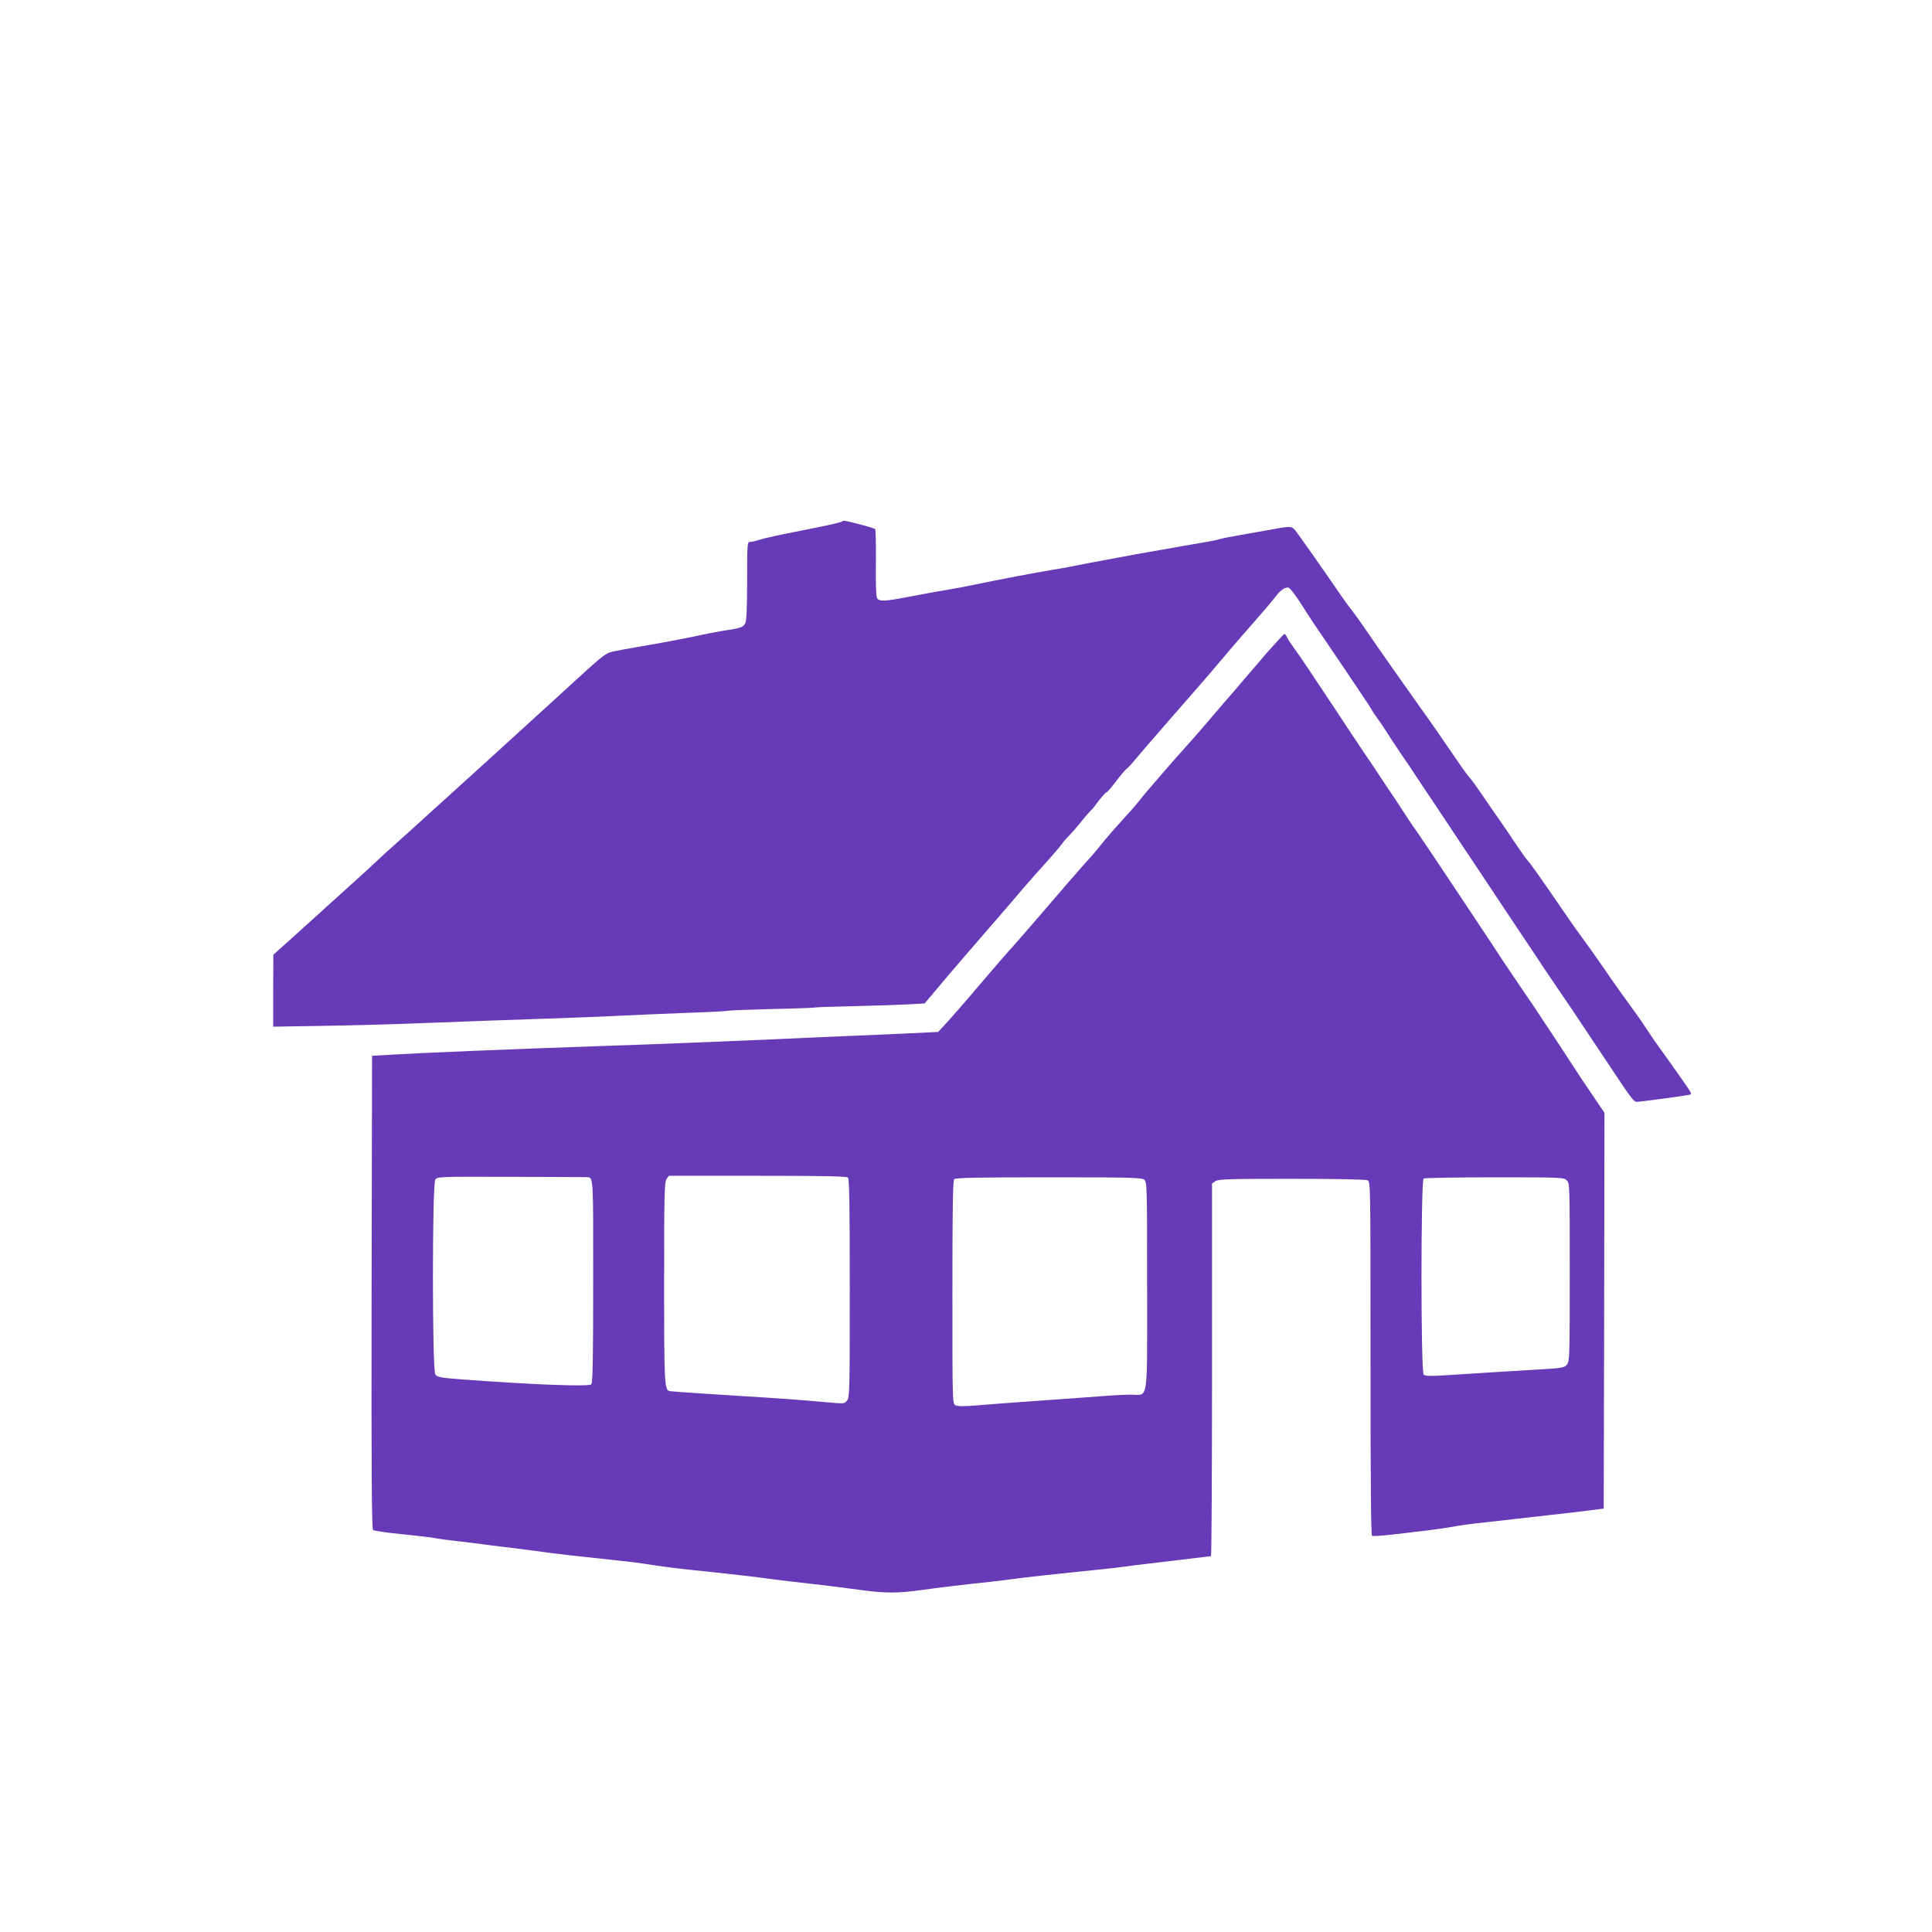
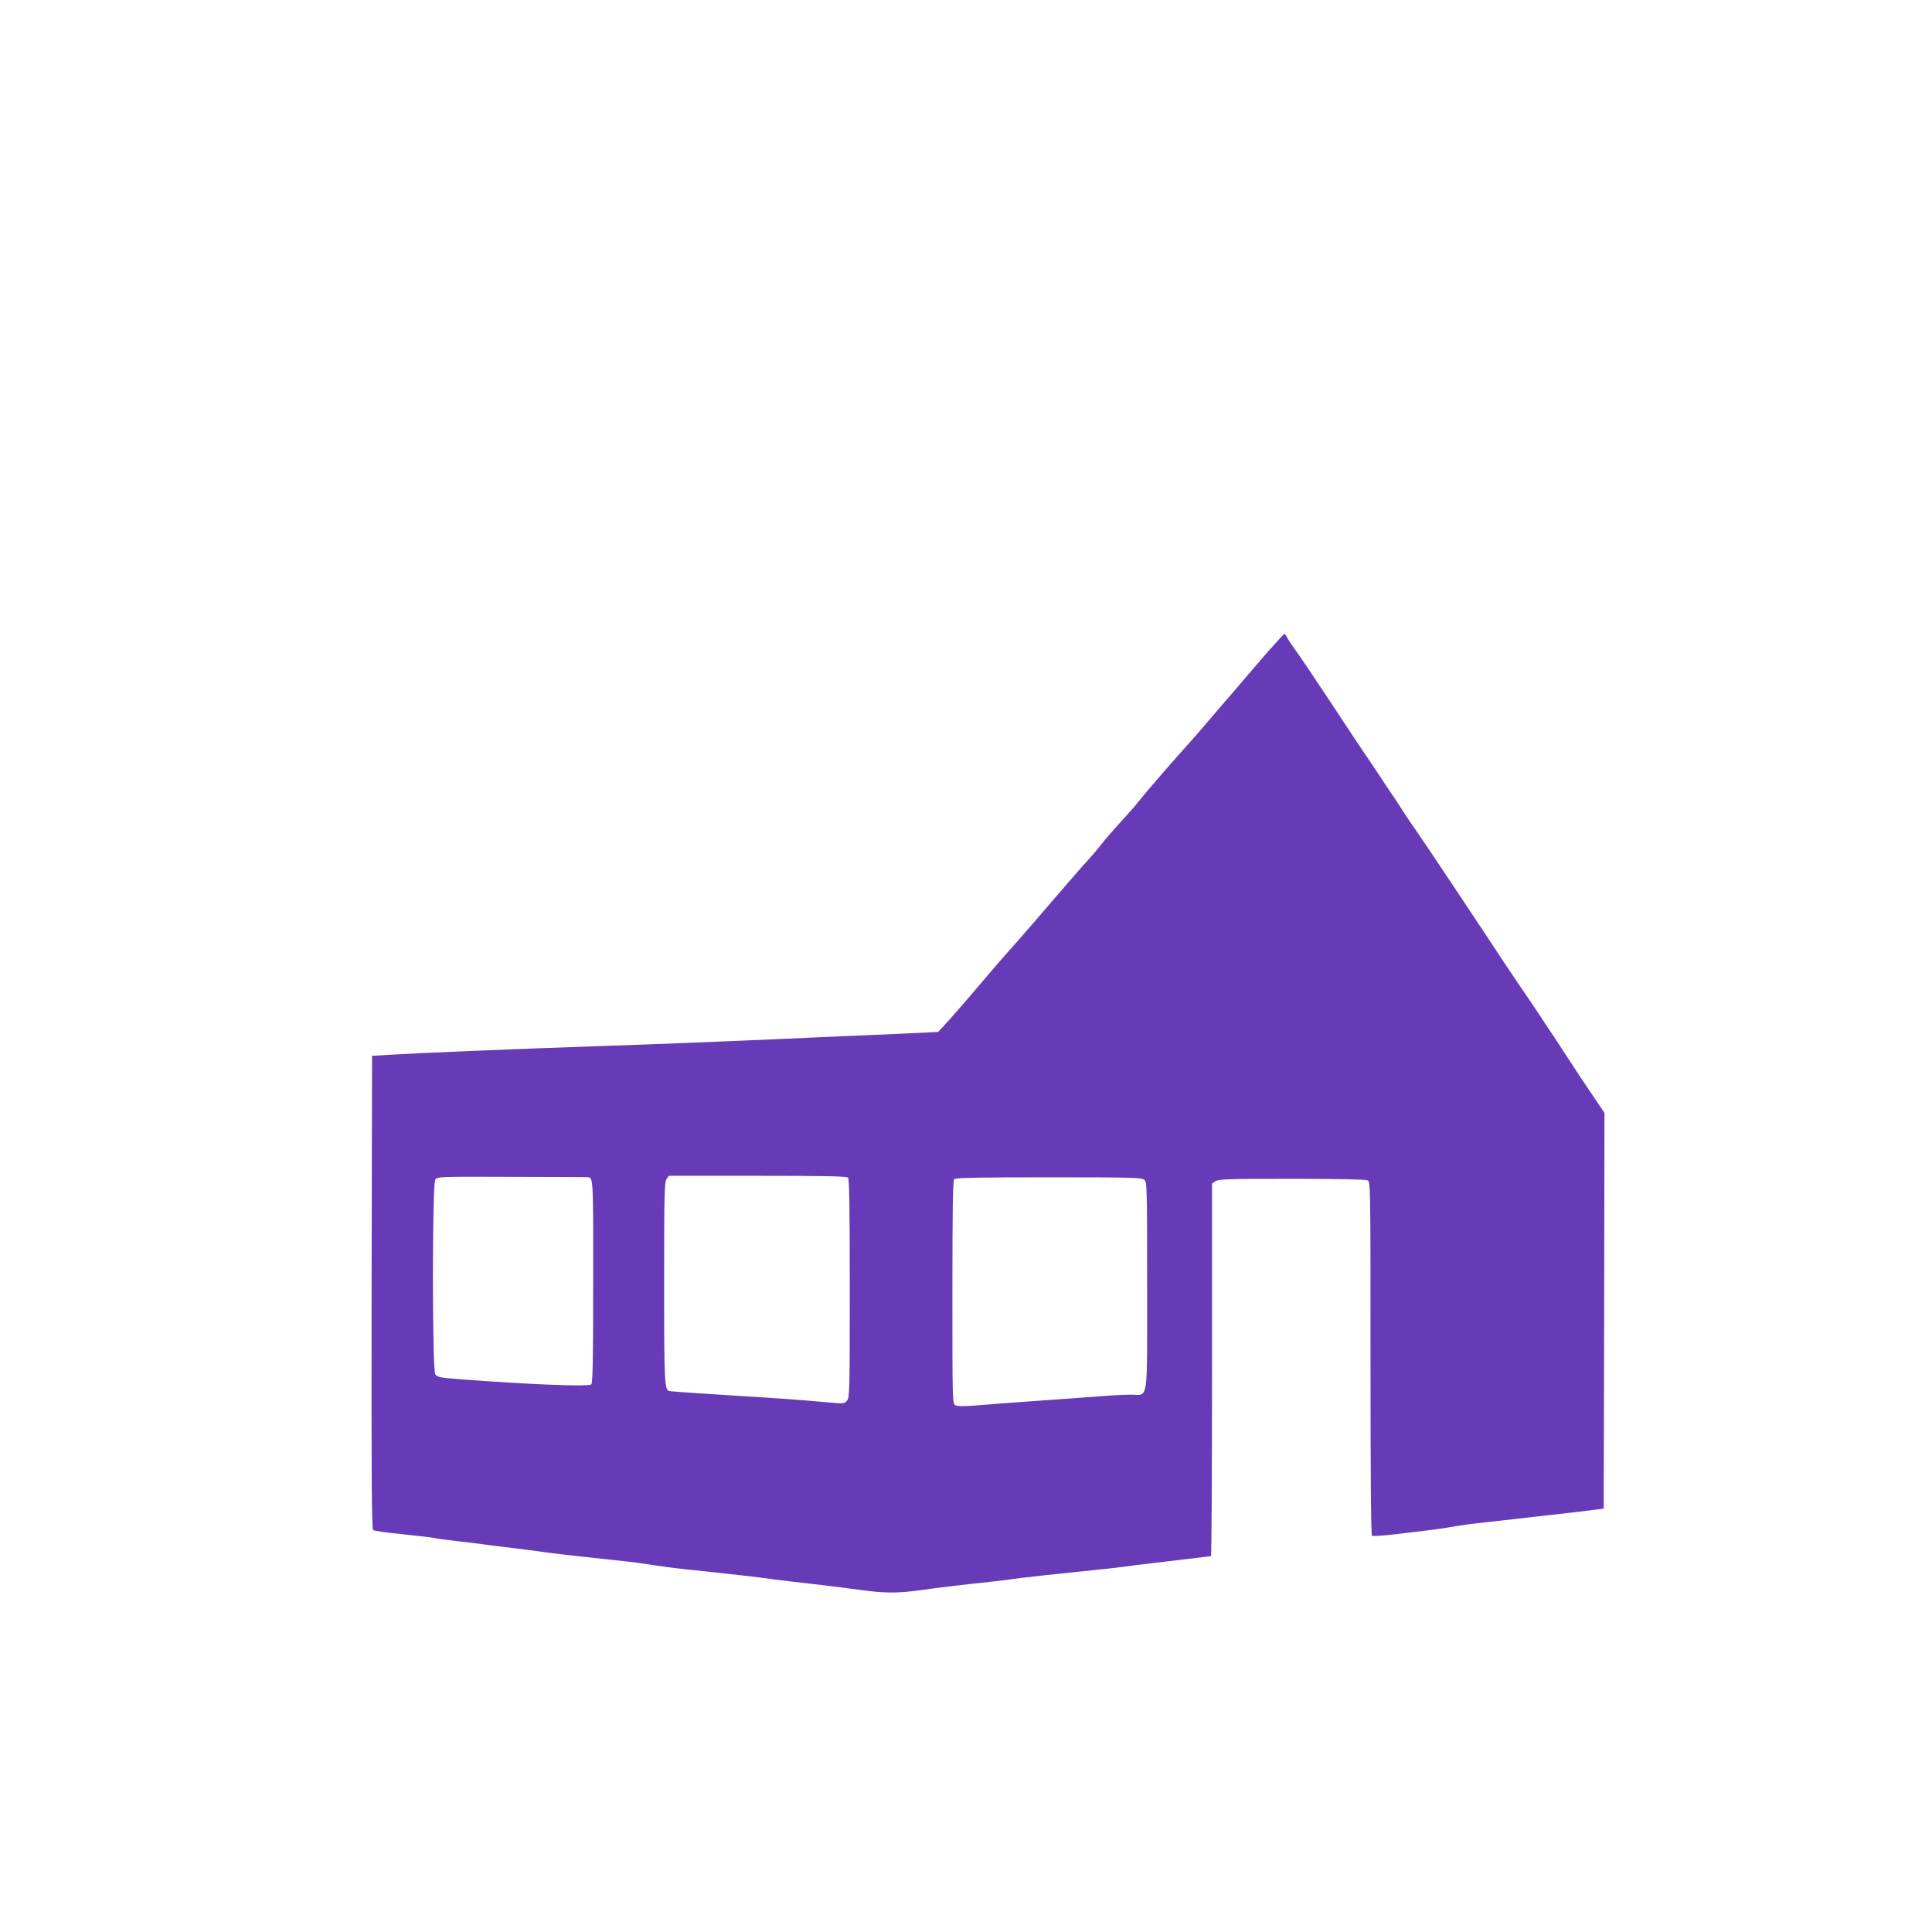
<svg xmlns="http://www.w3.org/2000/svg" version="1.0" width="1280pt" height="1280pt" viewBox="0 0 1280 1280" preserveAspectRatio="xMidYMid meet">
  <g transform="translate(0,1280) scale(0.1,-0.1)" fill="#673ab7" stroke="none">
-     <path d="M5578 9345 c-6 -6 -89 -25 -243 -55 -191 -38 -260 -53 -303 -66 -23 -8 -52 -14 -62 -14 -19 0 -20 -8 -20 -257 0 -186 -4 -265 -13 -283 -13 -26 -30 -32 -152 -50 -38 -6 -120 -22 -181 -36 -62 -13 -204 -40 -315 -59 -112 -19 -221 -39 -241 -45 -42 -12 -66 -32 -314 -260 -99 -91 -222 -203 -274 -250 -52 -47 -157 -143 -235 -214 -77 -70 -169 -154 -205 -186 -36 -32 -126 -114 -201 -182 -74 -68 -168 -152 -208 -188 -41 -36 -97 -87 -126 -115 -29 -27 -83 -78 -121 -111 -38 -34 -132 -119 -210 -190 -78 -71 -186 -169 -242 -219 l-101 -90 -1 -238 0 -239 307 5 c170 2 495 11 723 20 228 9 564 21 745 27 182 6 420 15 530 21 110 5 310 14 445 19 135 4 252 11 260 13 8 3 141 8 294 12 154 3 282 8 286 10 3 2 121 6 261 9 140 3 301 9 359 12 l106 6 54 64 c30 36 75 89 100 119 25 30 140 163 255 296 116 133 223 258 239 278 17 20 55 63 85 97 90 99 164 184 180 207 8 12 26 33 41 47 14 14 52 57 84 97 31 39 61 73 65 75 4 2 26 29 49 61 24 31 47 57 52 57 5 0 34 34 65 75 31 41 63 78 70 82 7 5 30 29 51 55 39 47 281 326 404 466 36 40 85 98 110 127 107 127 162 192 275 320 66 75 131 152 145 171 32 44 66 67 88 60 10 -3 49 -54 86 -113 38 -60 75 -117 83 -128 43 -64 156 -229 194 -286 24 -36 76 -113 114 -170 39 -57 72 -108 74 -114 2 -5 20 -32 40 -59 20 -27 45 -65 56 -83 11 -18 50 -77 86 -131 37 -53 104 -153 149 -222 46 -69 159 -237 250 -375 92 -137 180 -270 196 -294 47 -72 93 -139 215 -323 64 -95 128 -191 142 -213 15 -22 62 -91 104 -154 43 -63 83 -121 88 -129 6 -9 64 -96 130 -195 66 -99 126 -189 134 -201 127 -191 145 -216 165 -216 20 0 300 37 344 46 22 4 22 5 -10 53 -18 27 -69 99 -113 161 -110 153 -116 162 -148 211 -15 24 -63 94 -107 154 -45 61 -102 142 -129 180 -70 103 -163 235 -205 291 -20 27 -57 78 -81 114 -131 190 -159 232 -211 305 -31 44 -60 82 -64 85 -4 3 -33 43 -65 90 -31 47 -82 122 -113 167 -32 45 -86 123 -121 175 -35 51 -72 103 -83 114 -11 12 -39 50 -63 85 -153 223 -200 291 -243 350 -154 217 -295 417 -378 539 -32 47 -76 109 -98 137 -23 29 -70 94 -104 145 -94 137 -244 350 -268 381 -26 32 -32 33 -170 7 -60 -11 -152 -27 -204 -36 -52 -9 -109 -20 -126 -25 -30 -9 -55 -14 -234 -44 -47 -8 -107 -19 -135 -24 -27 -5 -117 -21 -199 -35 -82 -15 -217 -40 -300 -56 -83 -17 -189 -37 -236 -44 -84 -13 -405 -74 -530 -101 -36 -8 -110 -22 -165 -31 -55 -9 -167 -29 -250 -45 -178 -35 -211 -36 -225 -10 -6 12 -9 101 -7 235 1 118 -1 217 -5 221 -6 7 -184 54 -204 55 -6 0 -13 -2 -16 -5z" />
-     <path d="M8396 8478 c-59 -68 -132 -154 -164 -191 -31 -37 -84 -99 -117 -136 -33 -38 -91 -106 -130 -152 -38 -45 -89 -103 -112 -128 -89 -98 -297 -338 -321 -371 -15 -19 -49 -60 -77 -90 -108 -119 -141 -157 -180 -206 -22 -28 -52 -64 -67 -80 -38 -40 -240 -273 -312 -358 -33 -39 -112 -130 -175 -202 -110 -123 -159 -181 -259 -298 -71 -85 -205 -238 -237 -271 l-30 -32 -255 -12 c-140 -6 -307 -13 -370 -16 -63 -3 -266 -11 -450 -20 -418 -18 -757 -32 -1150 -45 -612 -21 -1211 -46 -1405 -58 l-120 -7 -3 -1566 c-2 -1246 1 -1568 10 -1576 7 -5 92 -18 188 -27 96 -10 195 -21 220 -26 25 -5 90 -14 145 -20 55 -6 129 -15 165 -20 36 -5 103 -14 150 -19 86 -10 198 -25 325 -42 39 -5 133 -16 210 -24 292 -31 322 -35 385 -44 116 -18 213 -31 310 -41 225 -23 470 -51 535 -61 39 -5 108 -14 155 -19 102 -11 279 -32 450 -55 154 -21 241 -21 390 0 114 16 296 38 460 55 47 5 137 16 200 25 63 8 228 26 365 40 138 14 282 29 320 35 39 5 88 12 110 14 22 3 135 16 250 30 116 14 213 25 218 26 4 0 7 555 7 1234 l0 1235 22 15 c20 14 85 16 506 16 314 0 490 -4 503 -10 19 -10 19 -34 19 -1180 0 -789 3 -1171 10 -1175 6 -4 70 1 143 9 72 9 175 21 227 27 52 6 127 17 165 24 39 8 135 21 215 29 136 15 194 22 415 47 104 11 236 27 315 37 l55 7 3 1311 2 1311 -70 104 c-38 57 -77 115 -87 129 -9 14 -58 88 -108 165 -50 77 -100 153 -111 168 -10 16 -35 53 -54 82 -19 29 -75 113 -125 185 -49 73 -94 139 -100 148 -105 161 -563 849 -587 881 -18 24 -57 82 -88 130 -30 47 -68 104 -83 126 -15 22 -56 83 -90 135 -35 52 -72 109 -84 125 -12 17 -114 170 -227 342 -114 172 -222 333 -242 358 -19 26 -40 58 -46 71 -6 13 -14 24 -18 24 -4 0 -55 -55 -114 -122z m-4506 -3477 c41 -3 41 12 40 -691 0 -524 -3 -676 -13 -682 -24 -16 -401 -1 -855 33 -145 11 -165 15 -178 33 -21 30 -21 1261 0 1291 13 19 26 20 502 18 269 0 496 -2 504 -2z m1728 -3 c9 -9 12 -186 12 -734 0 -673 -1 -723 -18 -743 -17 -21 -20 -22 -127 -12 -162 15 -357 29 -560 41 -166 10 -450 29 -485 33 -38 5 -40 29 -40 717 0 586 2 668 16 688 l15 22 588 0 c443 0 590 -3 599 -12z m1964 -15 c17 -15 18 -50 18 -700 0 -794 11 -723 -107 -723 -38 0 -124 -4 -193 -10 -69 -5 -255 -19 -415 -30 -159 -11 -345 -25 -412 -31 -87 -7 -128 -7 -143 1 -20 11 -20 19 -20 748 0 561 3 741 12 750 9 9 162 12 627 12 558 0 616 -2 633 -17z m2798 -3 c20 -20 20 -33 20 -609 0 -555 -1 -590 -18 -611 -17 -21 -31 -24 -168 -32 -187 -11 -414 -25 -613 -38 -127 -8 -157 -8 -169 3 -19 20 -19 1286 0 1299 7 4 219 8 471 8 444 0 458 -1 477 -20z" />
+     <path d="M8396 8478 c-59 -68 -132 -154 -164 -191 -31 -37 -84 -99 -117 -136 -33 -38 -91 -106 -130 -152 -38 -45 -89 -103 -112 -128 -89 -98 -297 -338 -321 -371 -15 -19 -49 -60 -77 -90 -108 -119 -141 -157 -180 -206 -22 -28 -52 -64 -67 -80 -38 -40 -240 -273 -312 -358 -33 -39 -112 -130 -175 -202 -110 -123 -159 -181 -259 -298 -71 -85 -205 -238 -237 -271 l-30 -32 -255 -12 c-140 -6 -307 -13 -370 -16 -63 -3 -266 -11 -450 -20 -418 -18 -757 -32 -1150 -45 -612 -21 -1211 -46 -1405 -58 l-120 -7 -3 -1566 c-2 -1246 1 -1568 10 -1576 7 -5 92 -18 188 -27 96 -10 195 -21 220 -26 25 -5 90 -14 145 -20 55 -6 129 -15 165 -20 36 -5 103 -14 150 -19 86 -10 198 -25 325 -42 39 -5 133 -16 210 -24 292 -31 322 -35 385 -44 116 -18 213 -31 310 -41 225 -23 470 -51 535 -61 39 -5 108 -14 155 -19 102 -11 279 -32 450 -55 154 -21 241 -21 390 0 114 16 296 38 460 55 47 5 137 16 200 25 63 8 228 26 365 40 138 14 282 29 320 35 39 5 88 12 110 14 22 3 135 16 250 30 116 14 213 25 218 26 4 0 7 555 7 1234 l0 1235 22 15 c20 14 85 16 506 16 314 0 490 -4 503 -10 19 -10 19 -34 19 -1180 0 -789 3 -1171 10 -1175 6 -4 70 1 143 9 72 9 175 21 227 27 52 6 127 17 165 24 39 8 135 21 215 29 136 15 194 22 415 47 104 11 236 27 315 37 l55 7 3 1311 2 1311 -70 104 c-38 57 -77 115 -87 129 -9 14 -58 88 -108 165 -50 77 -100 153 -111 168 -10 16 -35 53 -54 82 -19 29 -75 113 -125 185 -49 73 -94 139 -100 148 -105 161 -563 849 -587 881 -18 24 -57 82 -88 130 -30 47 -68 104 -83 126 -15 22 -56 83 -90 135 -35 52 -72 109 -84 125 -12 17 -114 170 -227 342 -114 172 -222 333 -242 358 -19 26 -40 58 -46 71 -6 13 -14 24 -18 24 -4 0 -55 -55 -114 -122z m-4506 -3477 c41 -3 41 12 40 -691 0 -524 -3 -676 -13 -682 -24 -16 -401 -1 -855 33 -145 11 -165 15 -178 33 -21 30 -21 1261 0 1291 13 19 26 20 502 18 269 0 496 -2 504 -2z m1728 -3 c9 -9 12 -186 12 -734 0 -673 -1 -723 -18 -743 -17 -21 -20 -22 -127 -12 -162 15 -357 29 -560 41 -166 10 -450 29 -485 33 -38 5 -40 29 -40 717 0 586 2 668 16 688 l15 22 588 0 c443 0 590 -3 599 -12z m1964 -15 c17 -15 18 -50 18 -700 0 -794 11 -723 -107 -723 -38 0 -124 -4 -193 -10 -69 -5 -255 -19 -415 -30 -159 -11 -345 -25 -412 -31 -87 -7 -128 -7 -143 1 -20 11 -20 19 -20 748 0 561 3 741 12 750 9 9 162 12 627 12 558 0 616 -2 633 -17z m2798 -3 z" />
  </g>
</svg>